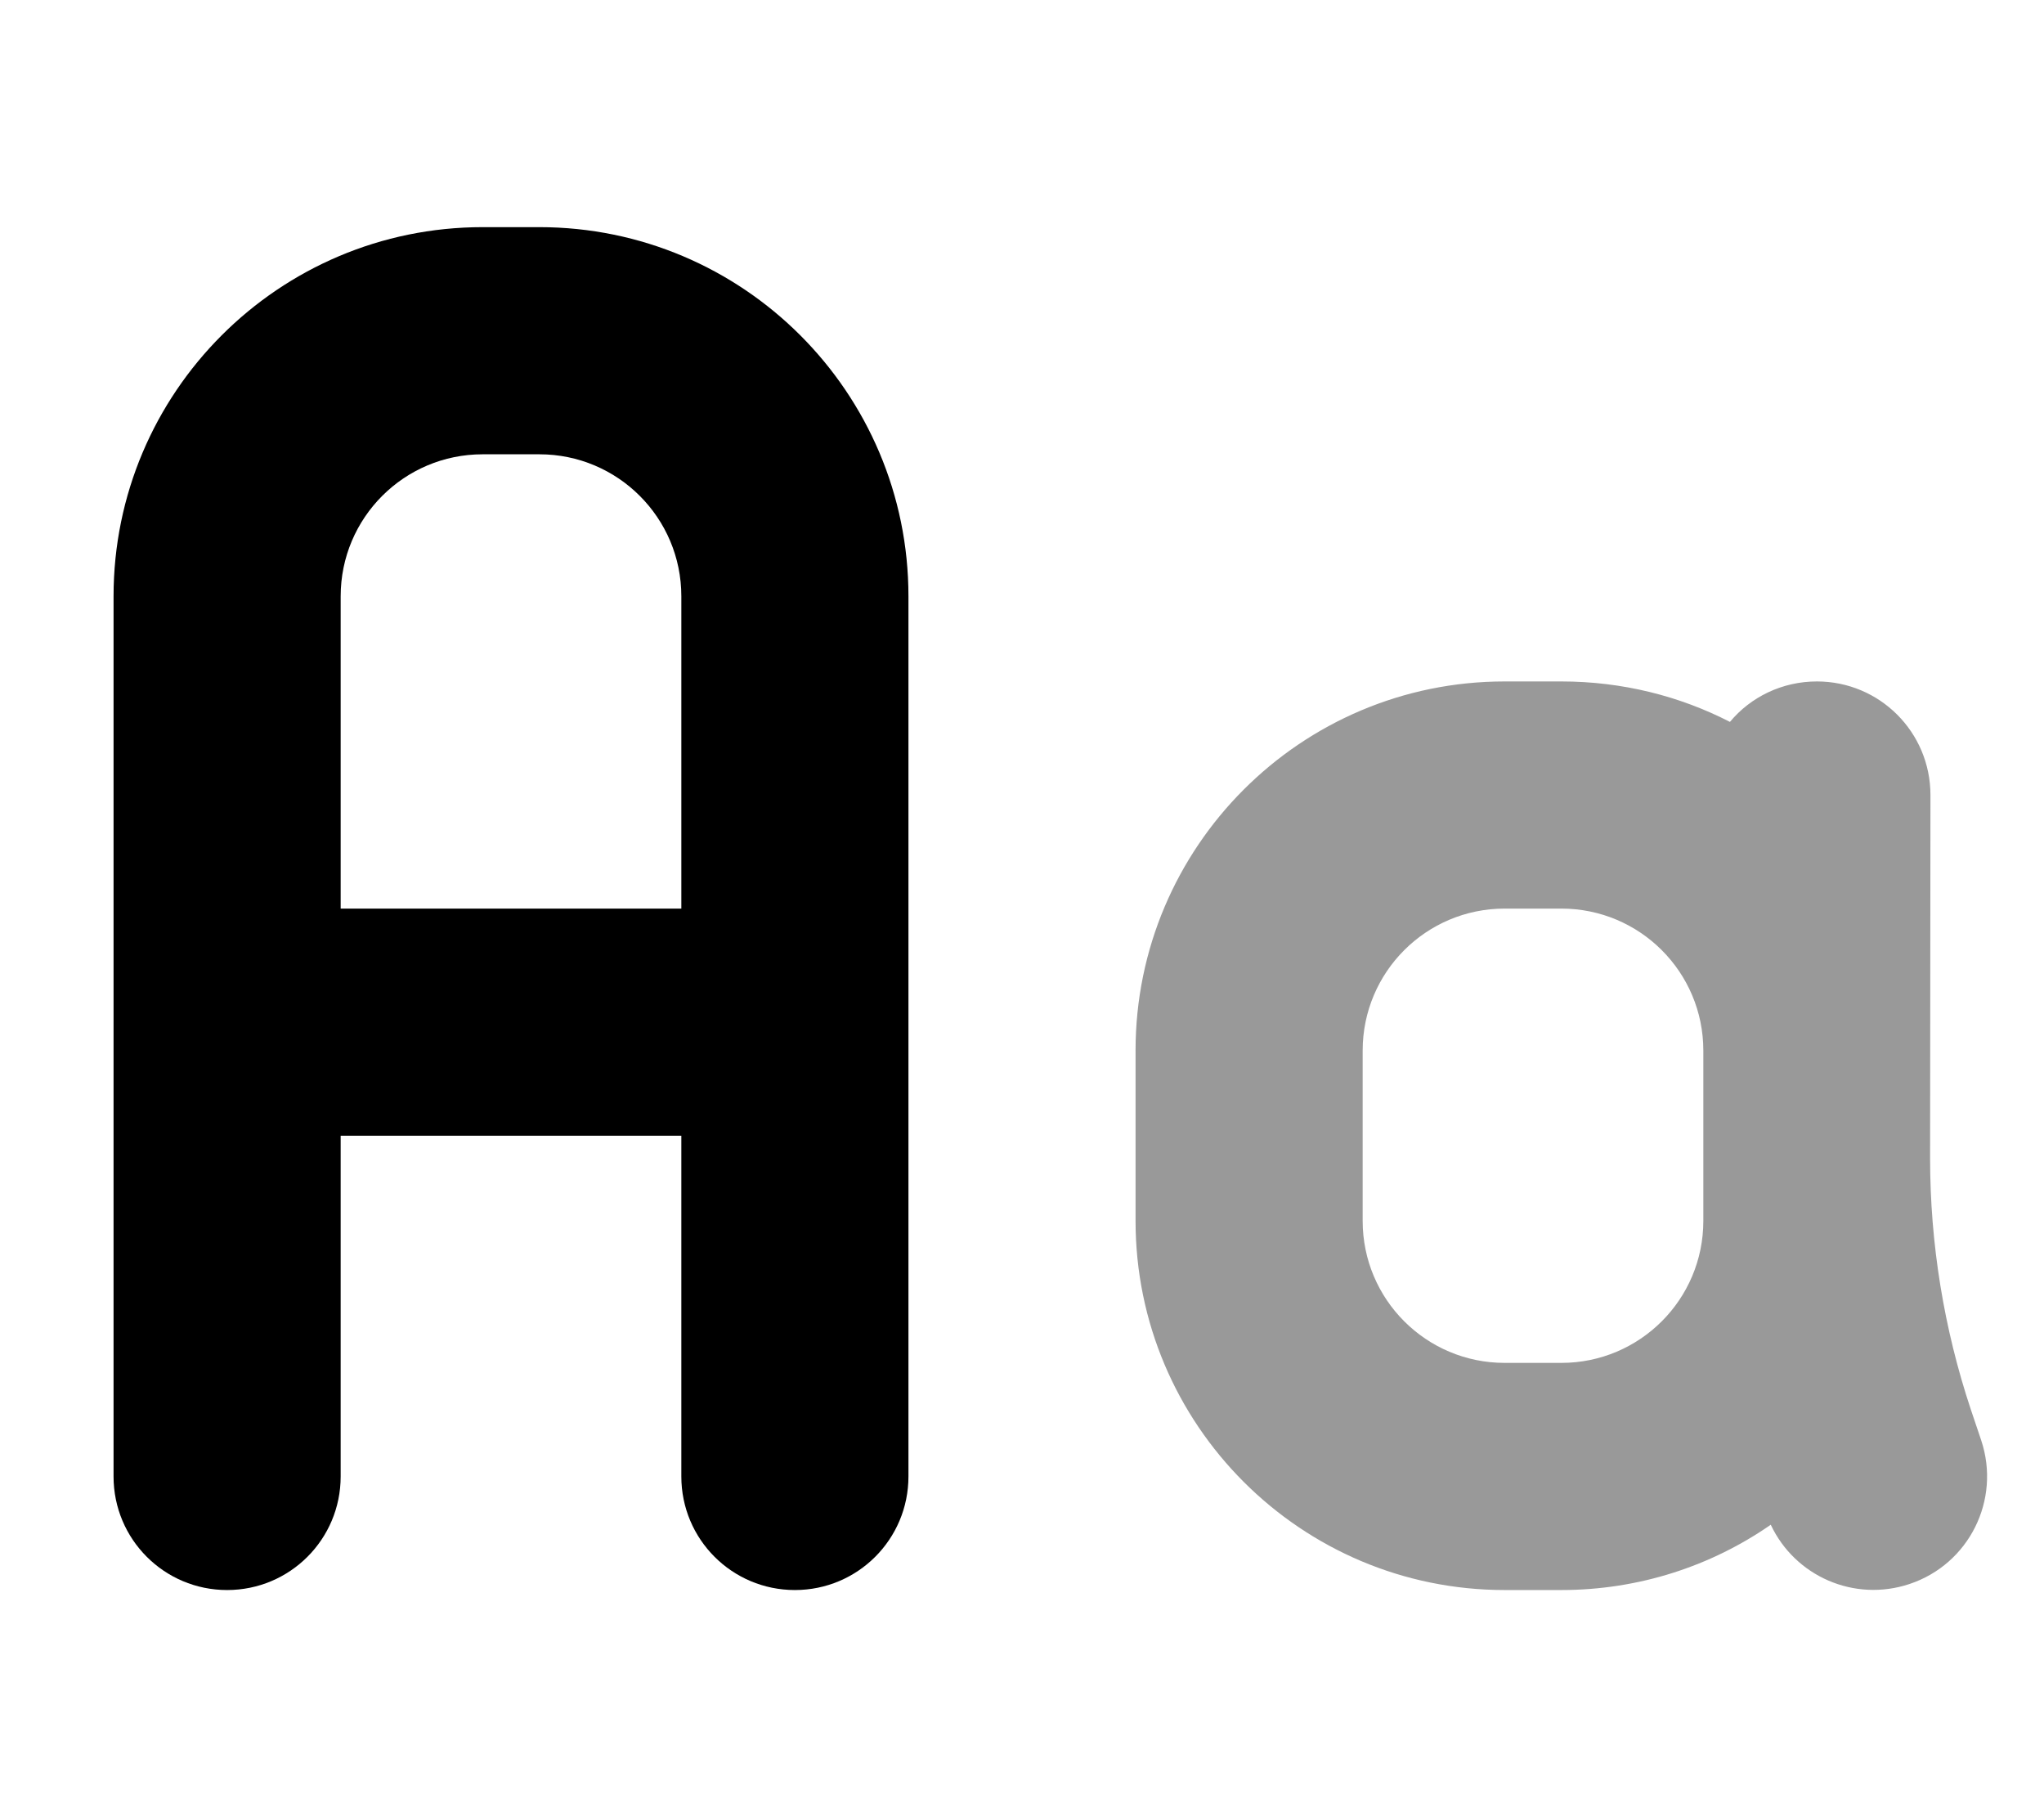
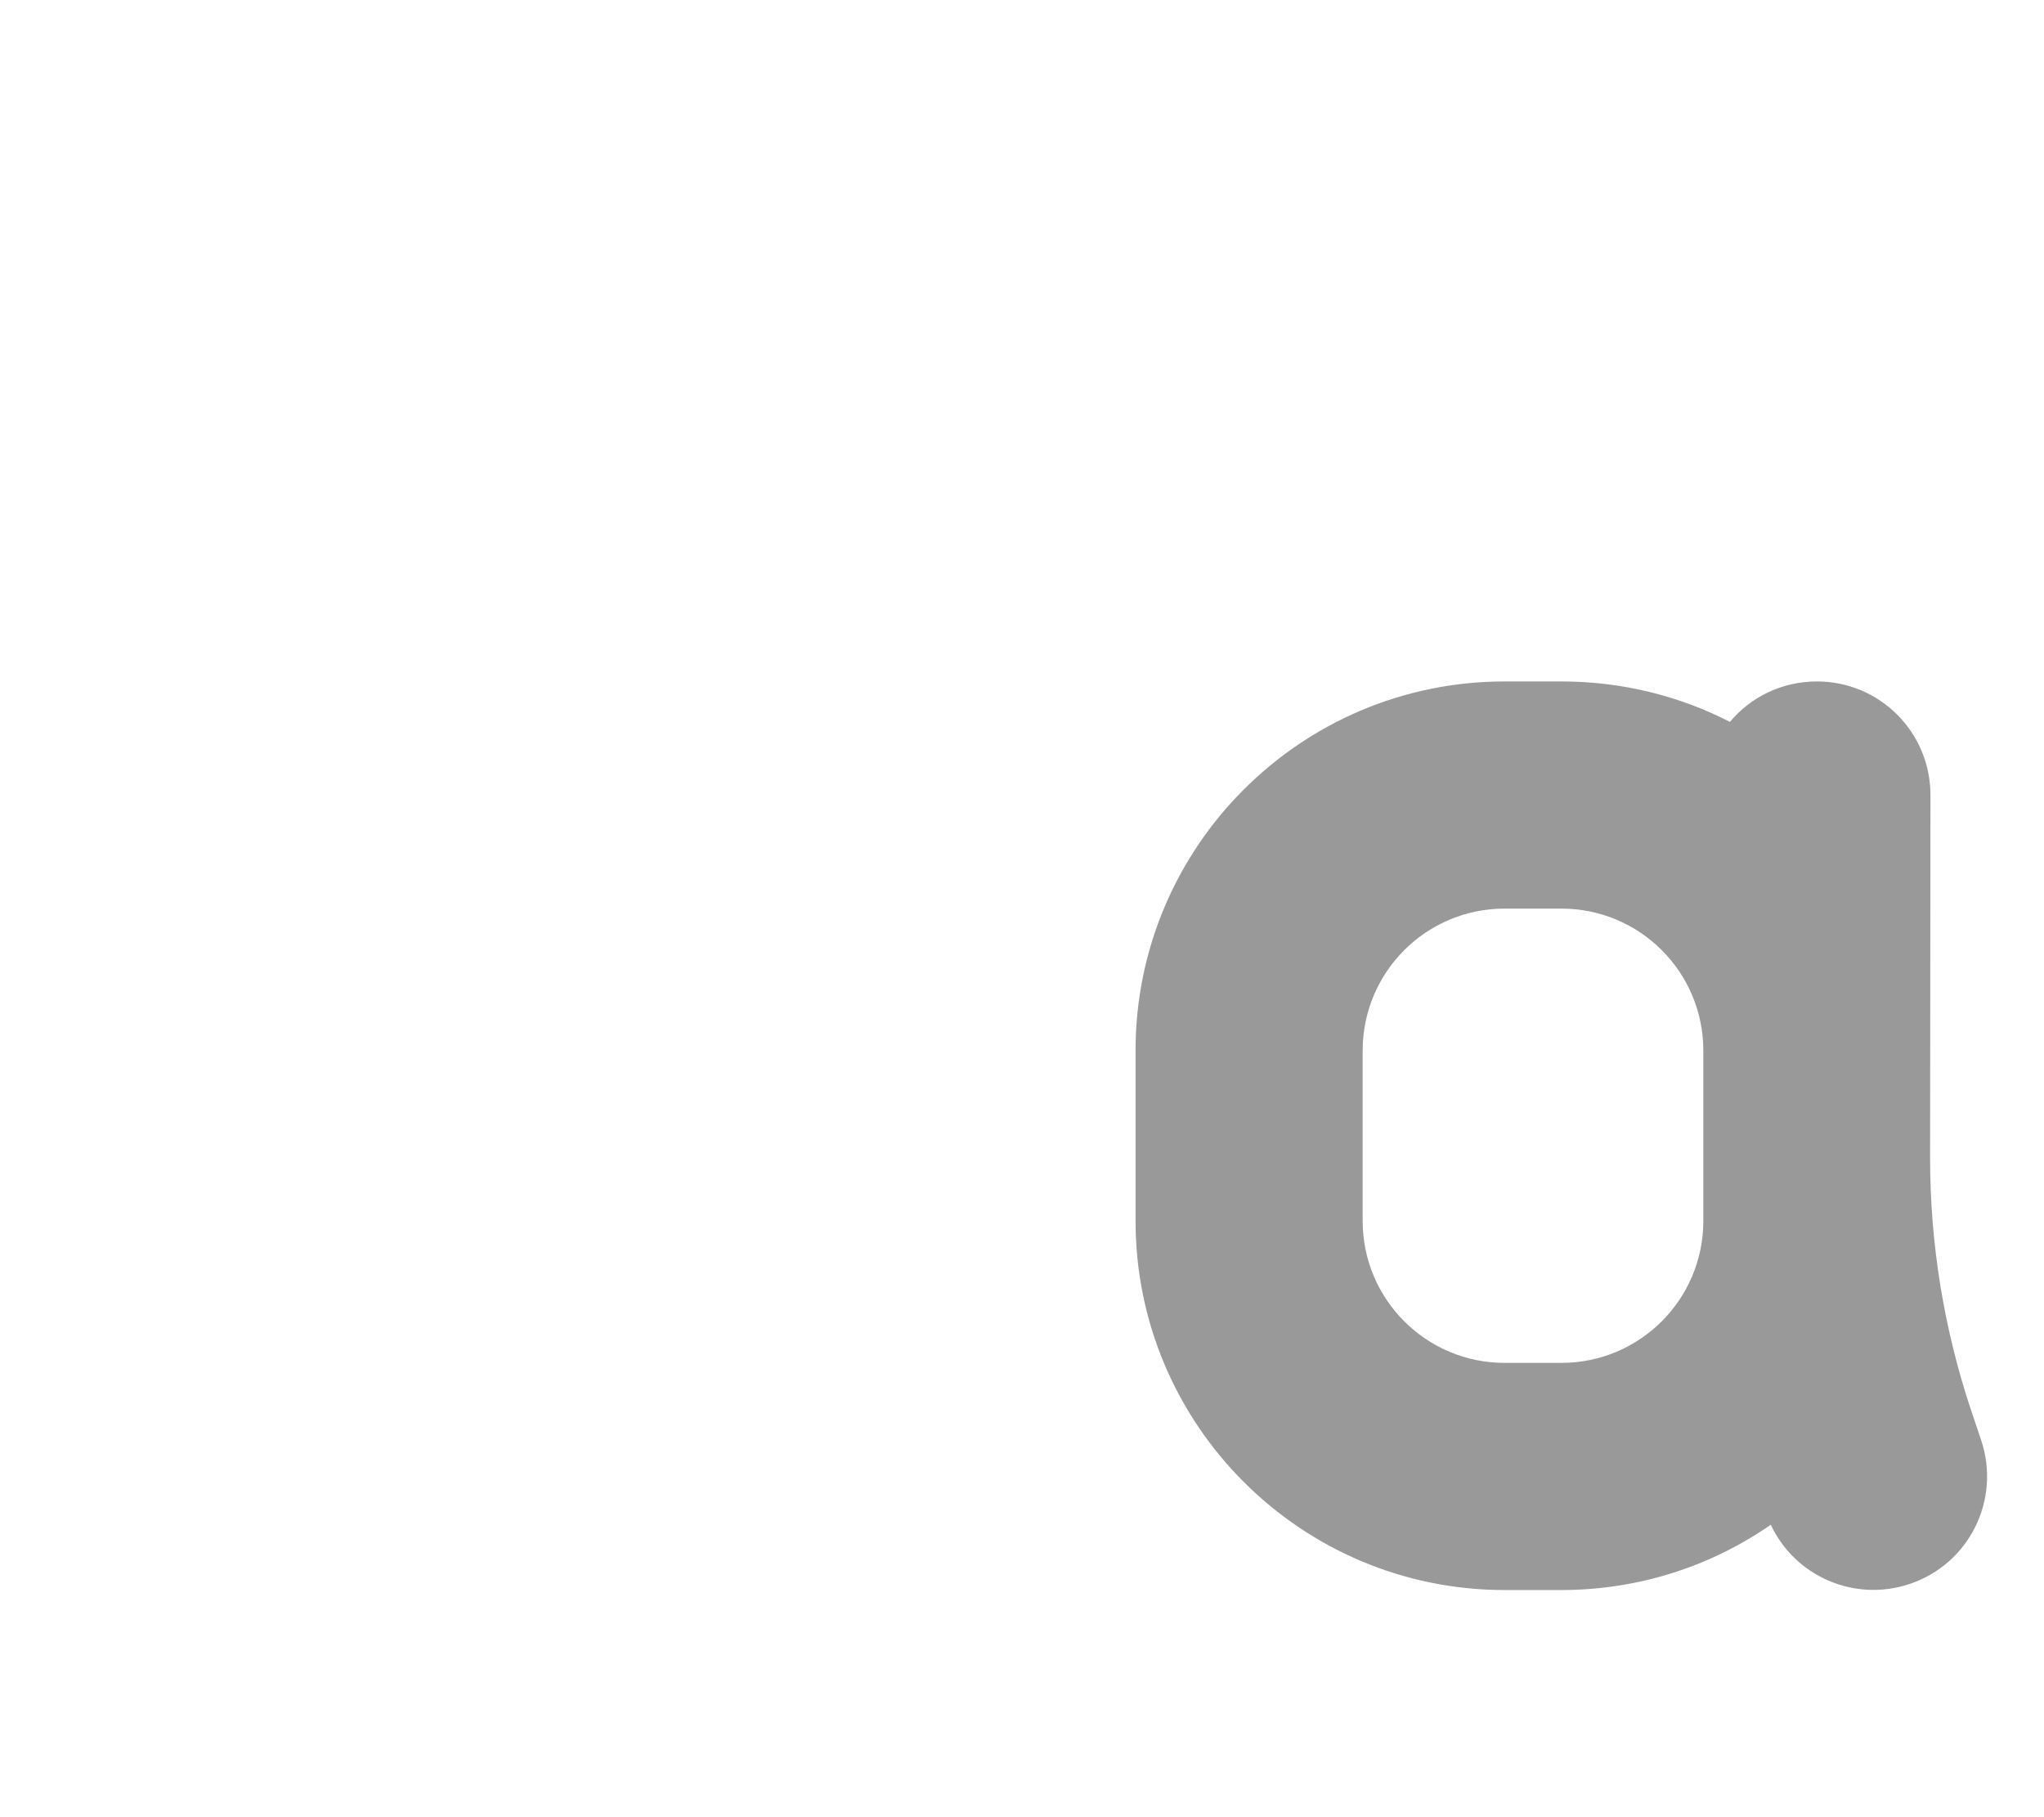
<svg xmlns="http://www.w3.org/2000/svg" viewBox="0 0 576 512">
  <path style="fill:currentColor;opacity:.4" d="M320 296l0 48c0 57.4 46.6 104 104 104l16 0c21.9 0 42.3-6.8 59-18.4 6.8 14.5 23.5 21.9 39.1 16.7 16.8-5.6 25.8-23.7 20.2-40.5l-2.9-8.6c-7.6-22.8-11.5-46.8-11.5-70.8L544 224c0-17.7-14.3-32-32-32-9.8 0-18.7 4.4-24.5 11.4-14.2-7.3-30.4-11.4-47.5-11.4l-16 0c-57.4 0-104 46.6-104 104zm64 0c0-22.1 17.9-40 40-40l16 0c22.1 0 40 17.9 40 40l0 48c0 22.1-17.9 40-40 40l-16 0c-22.1 0-40-17.9-40-40l0-48z" />
-   <path style="fill:currentColor;opacity:1" d="M96 168l0 88 96 0 0-88c0-22.1-17.9-40-40-40l-16 0c-22.1 0-40 17.9-40 40zM32 288l0-120C32 110.6 78.6 64 136 64l16 0c57.4 0 104 46.6 104 104l0 248c0 17.7-14.3 32-32 32s-32-14.3-32-32l0-96-96 0 0 96c0 17.7-14.3 32-32 32s-32-14.3-32-32l0-128z" />
</svg>